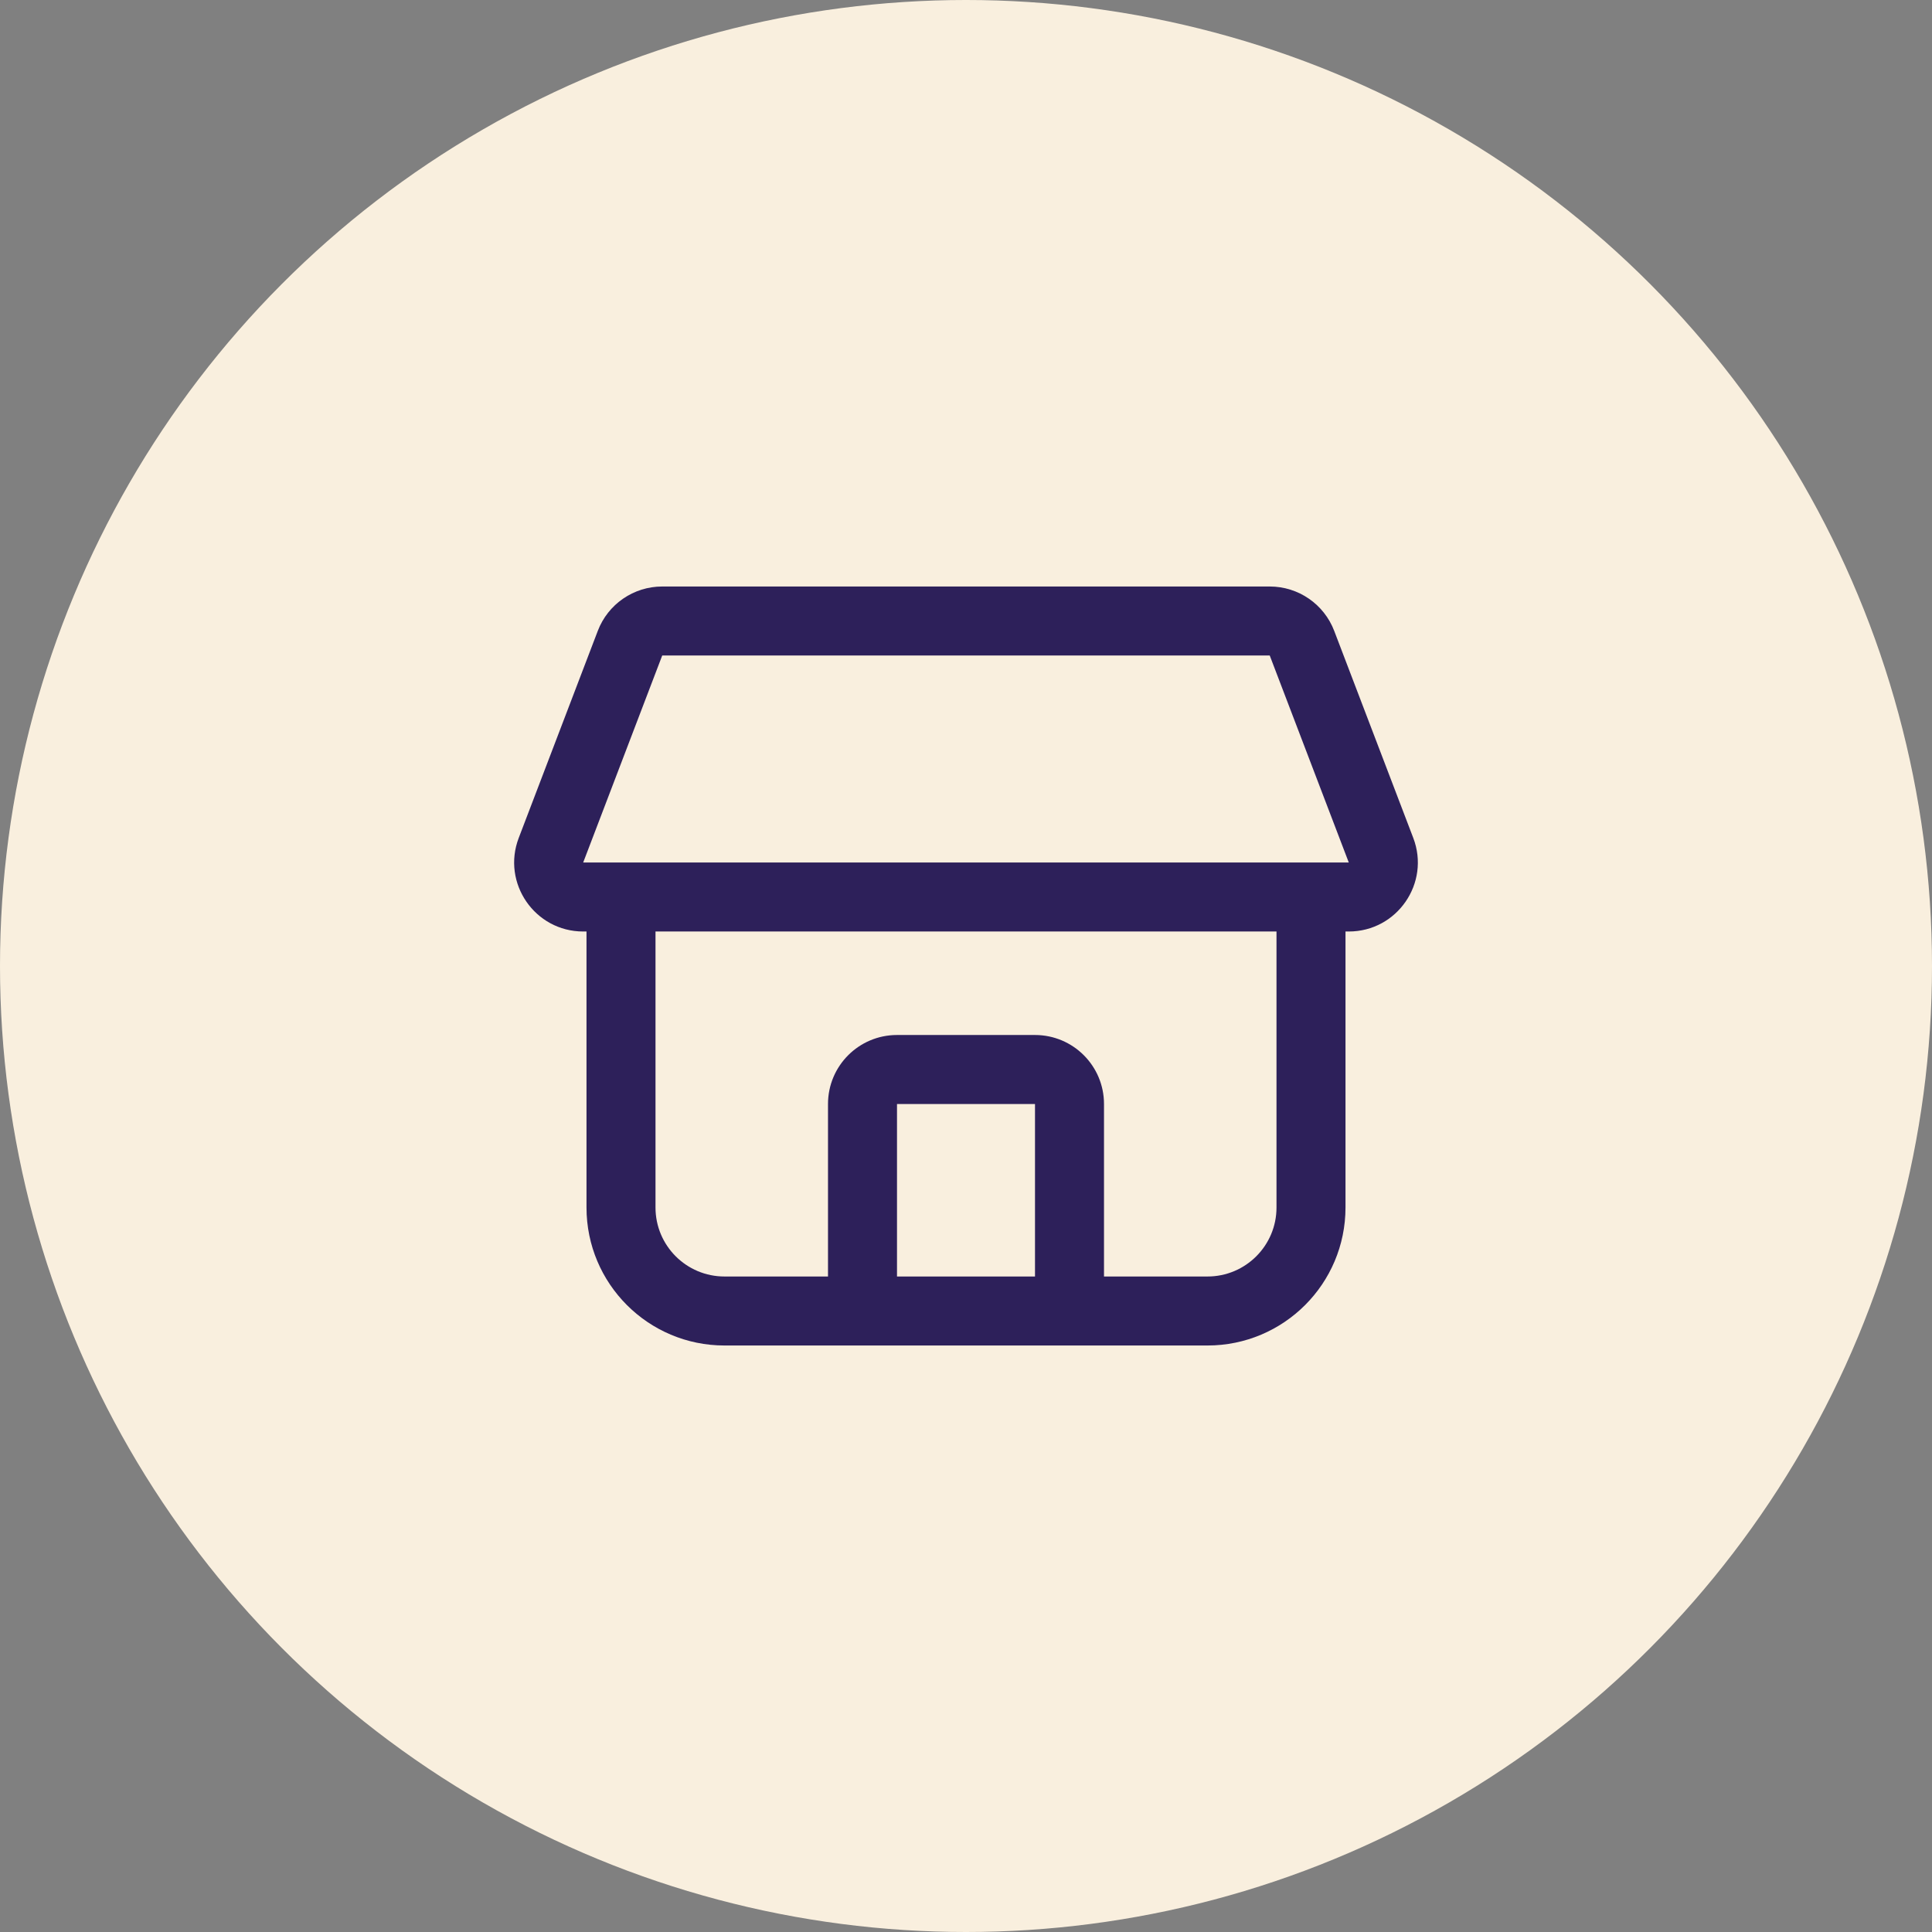
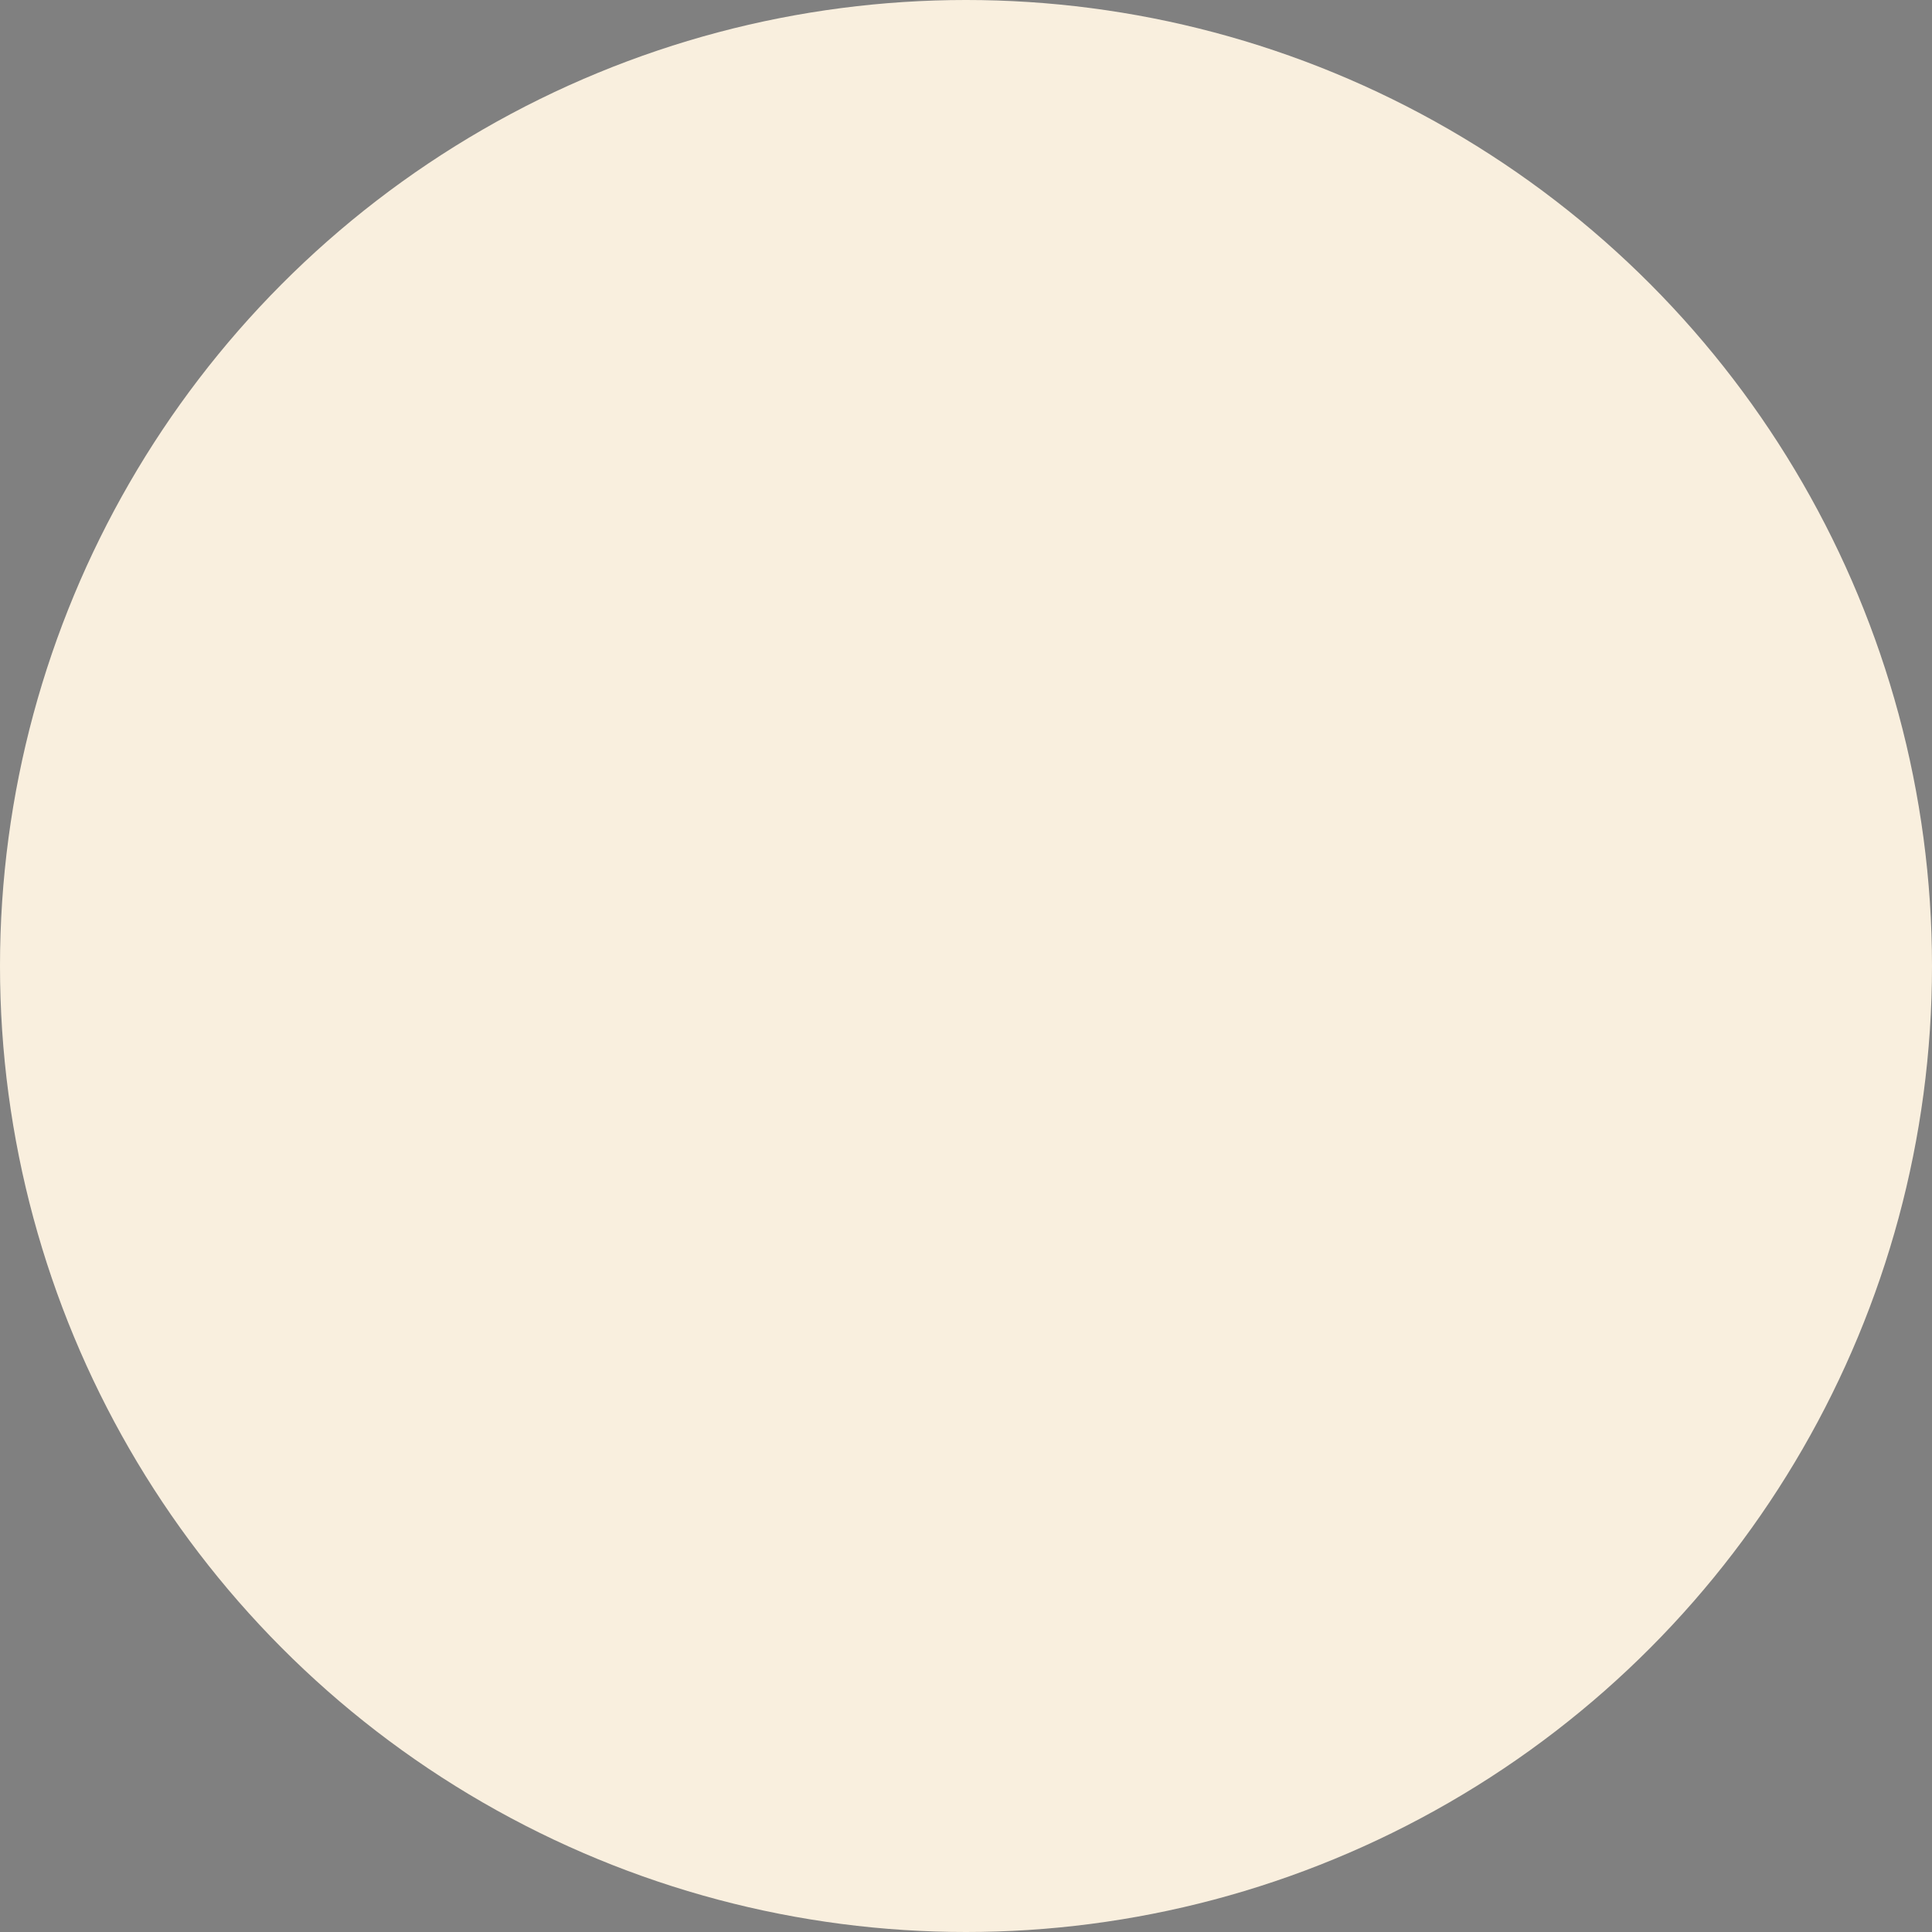
<svg xmlns="http://www.w3.org/2000/svg" width="56" height="56" viewBox="0 0 56 56" fill="none">
  <rect x="0" y="0" width="56" height="56" fill="#808080" stroke="none" />
  <circle cx="28" cy="28" r="28" fill="#F9EFDE" />
-   <path fill-rule="evenodd" clip-rule="evenodd" d="M19.195 19H36.804L39.095 25L39 25H37H19H17H16.904L19.195 19ZM17 27H16.904C15.503 27 14.536 25.596 15.036 24.287L17.327 18.287C17.622 17.512 18.366 17 19.195 17H36.804C37.634 17 38.377 17.512 38.673 18.287L40.964 24.287C41.464 25.596 40.497 27 39.095 27H39V35C39 37.209 37.209 39 35 39H32H30H26H24H21C18.791 39 17 37.209 17 35V27ZM19 27V35C19 36.105 19.895 37 21 37H24V32C24 30.895 24.895 30 26 30H30C31.104 30 32 30.895 32 32V37H35C36.104 37 37 36.105 37 35V27H19ZM30 37H26V32H30V37Z" fill="#2D205A" />
</svg>